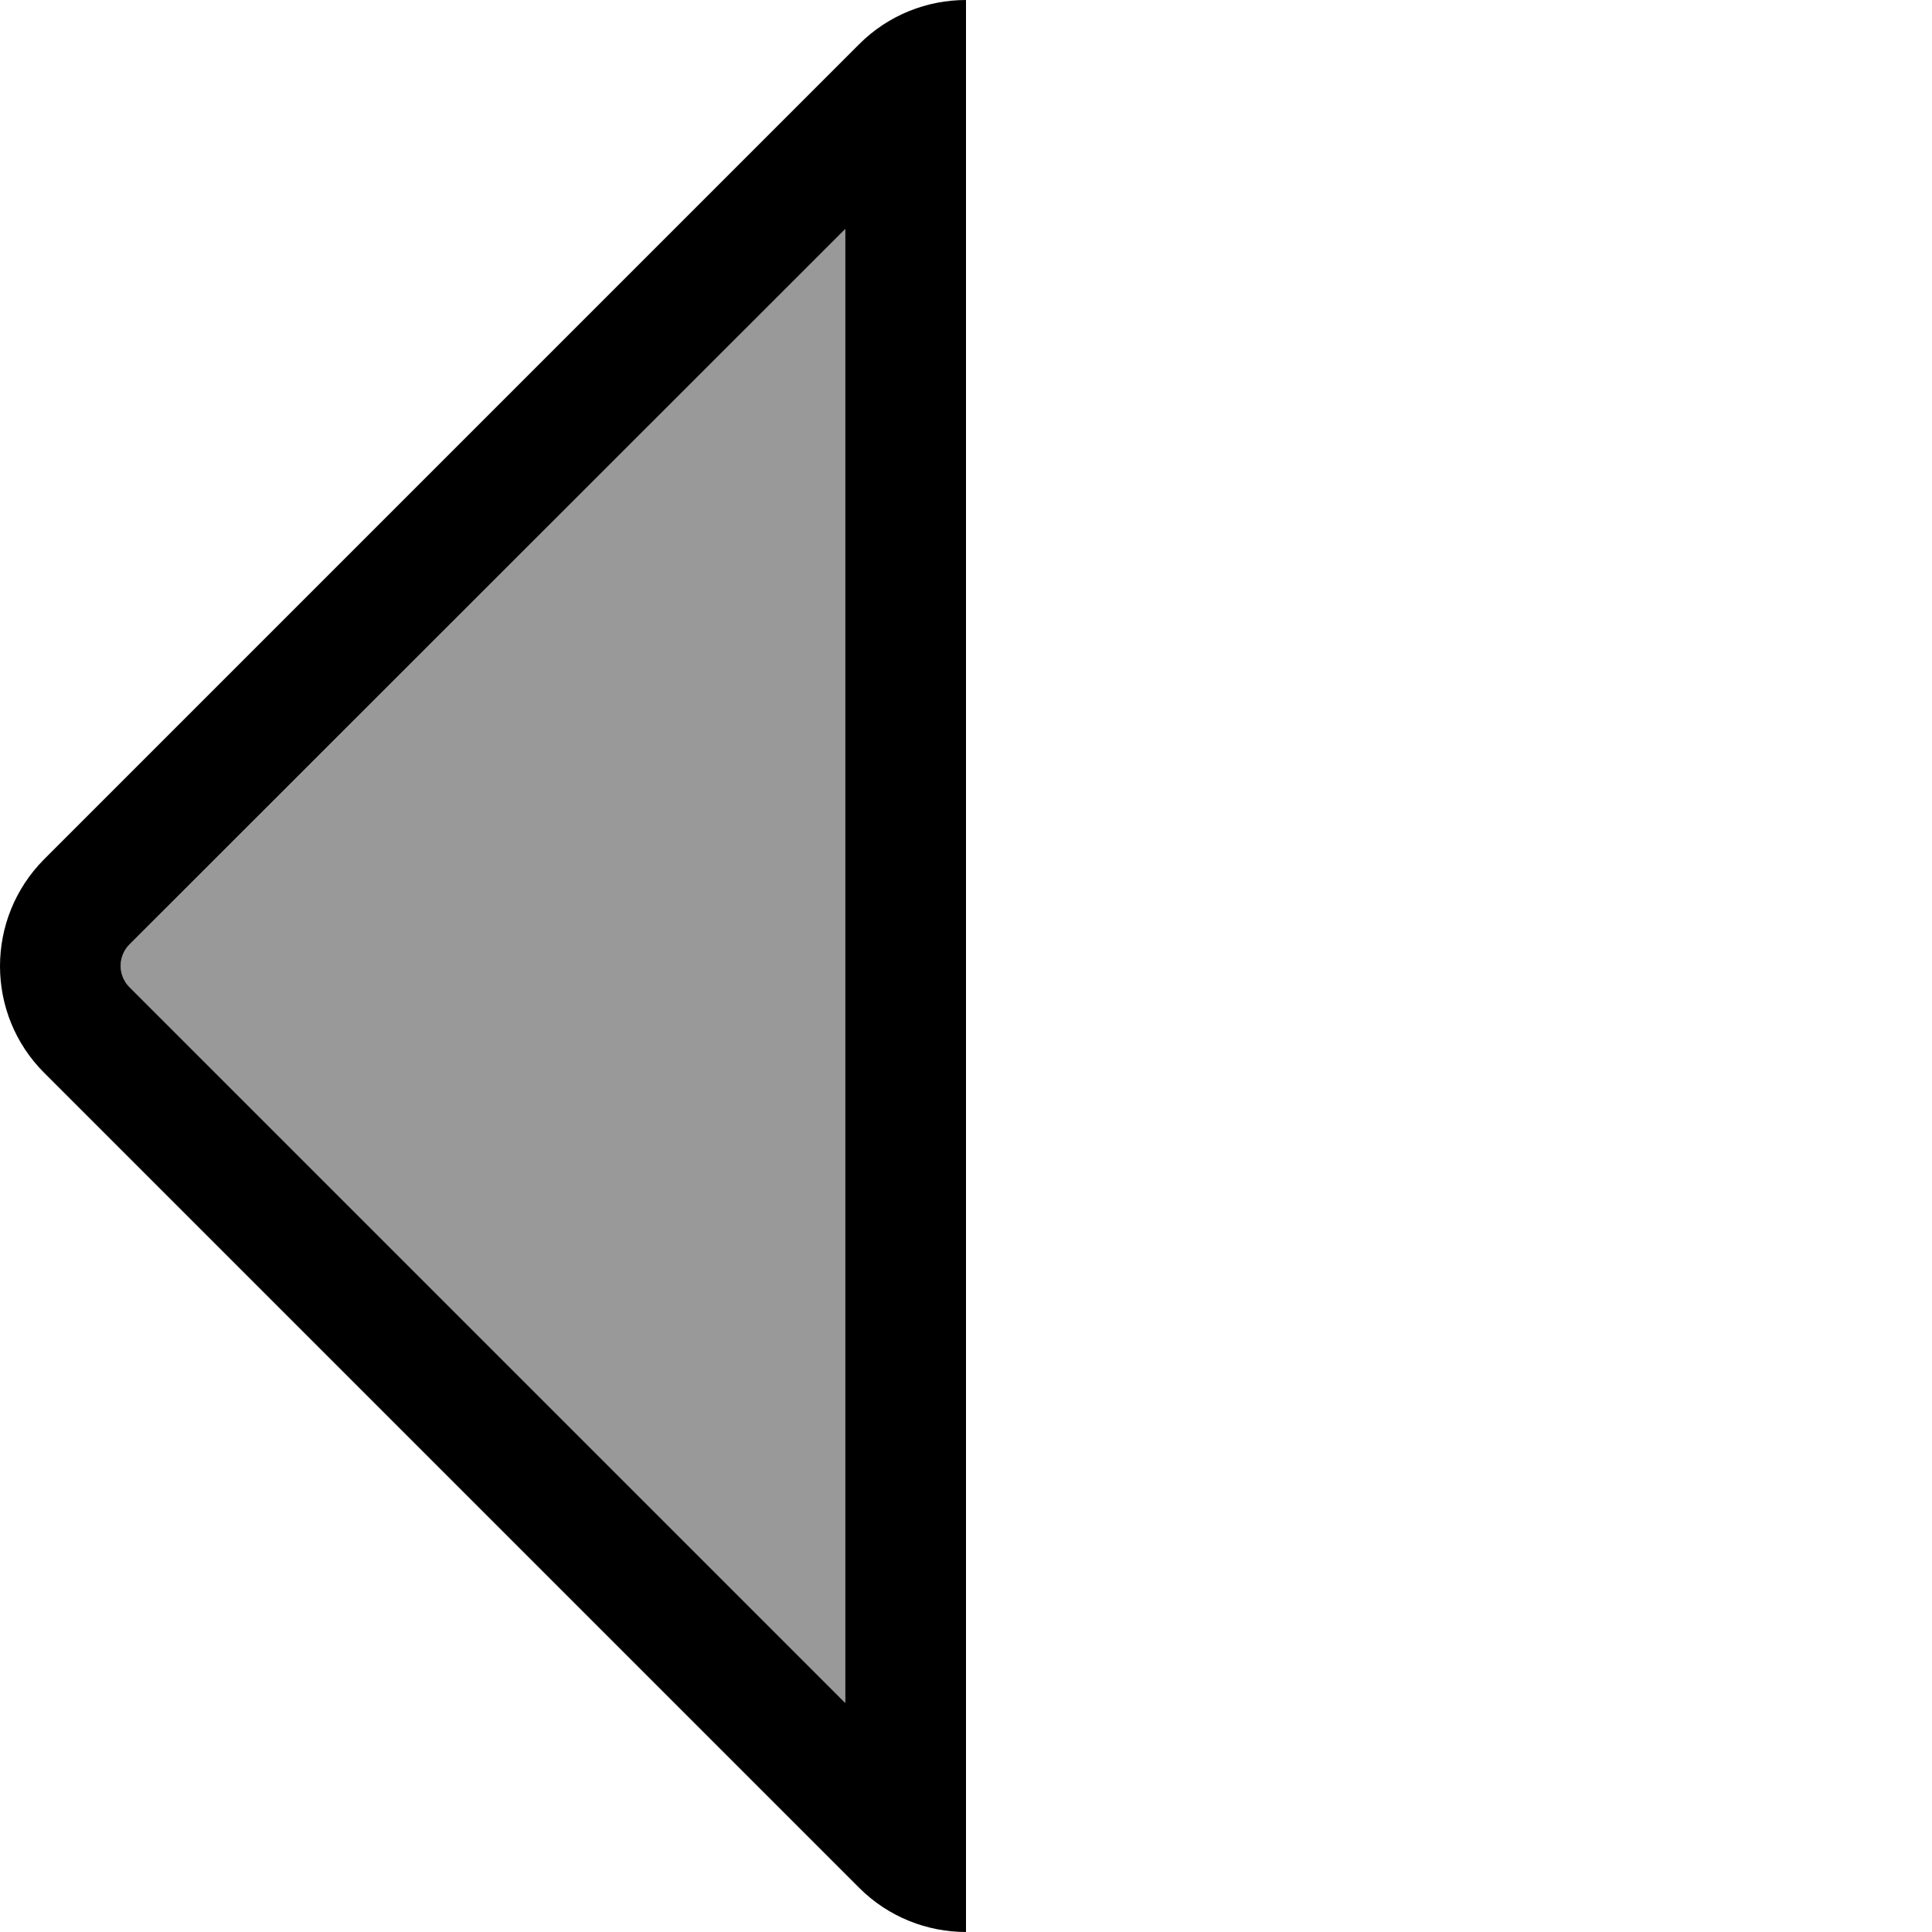
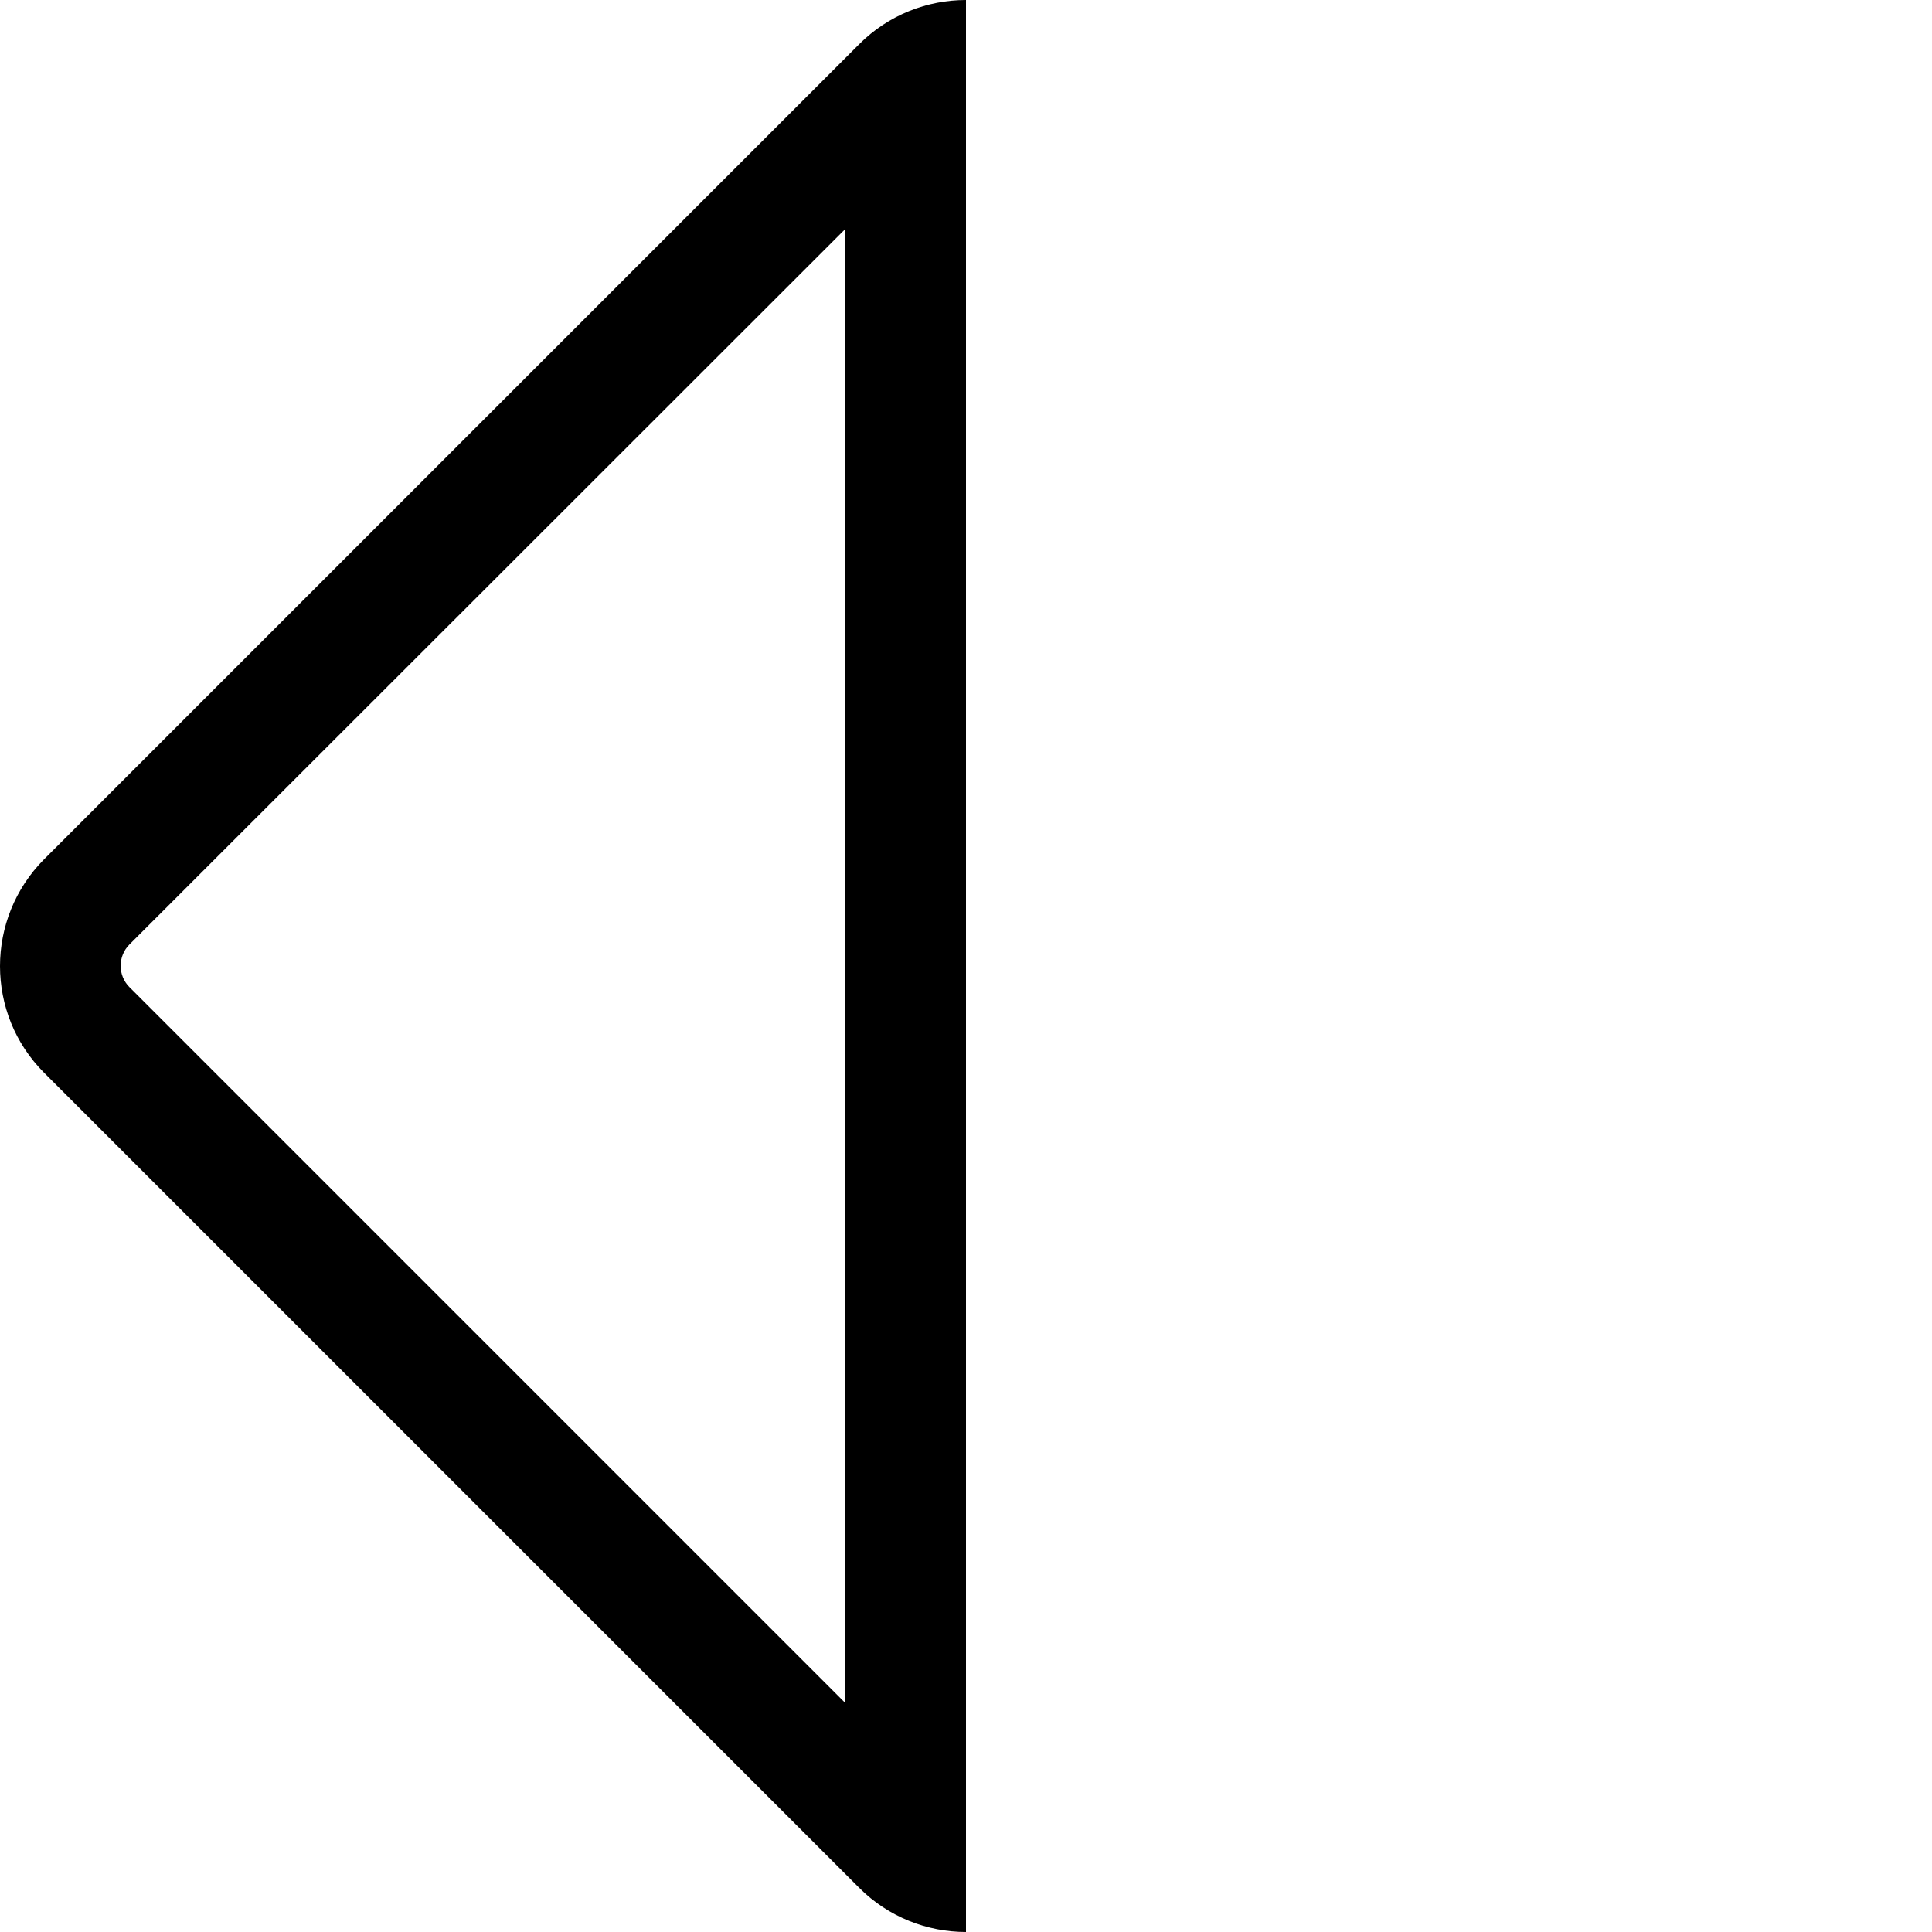
<svg xmlns="http://www.w3.org/2000/svg" viewBox="0 0 512 512">
  <defs>
    <style>.fa-secondary{opacity:.4}</style>
  </defs>
-   <path class="fa-secondary" d="M34.3 250.3c-3.1 3.1-3.1 8.2 0 11.3L224 451.3l0-390.6L34.3 250.3z" />
  <path class="fa-primary" d="M227.7 11.7C235.5 3.9 245.8 0 256 0l0 32 0 448 0 32c-10.2 0-20.5-3.9-28.3-11.7l-216-216c-15.6-15.6-15.6-40.9 0-56.6l216-216zM224 451.3l0-390.6L34.3 250.3c-3.1 3.1-3.1 8.2 0 11.3L224 451.3z" />
</svg>